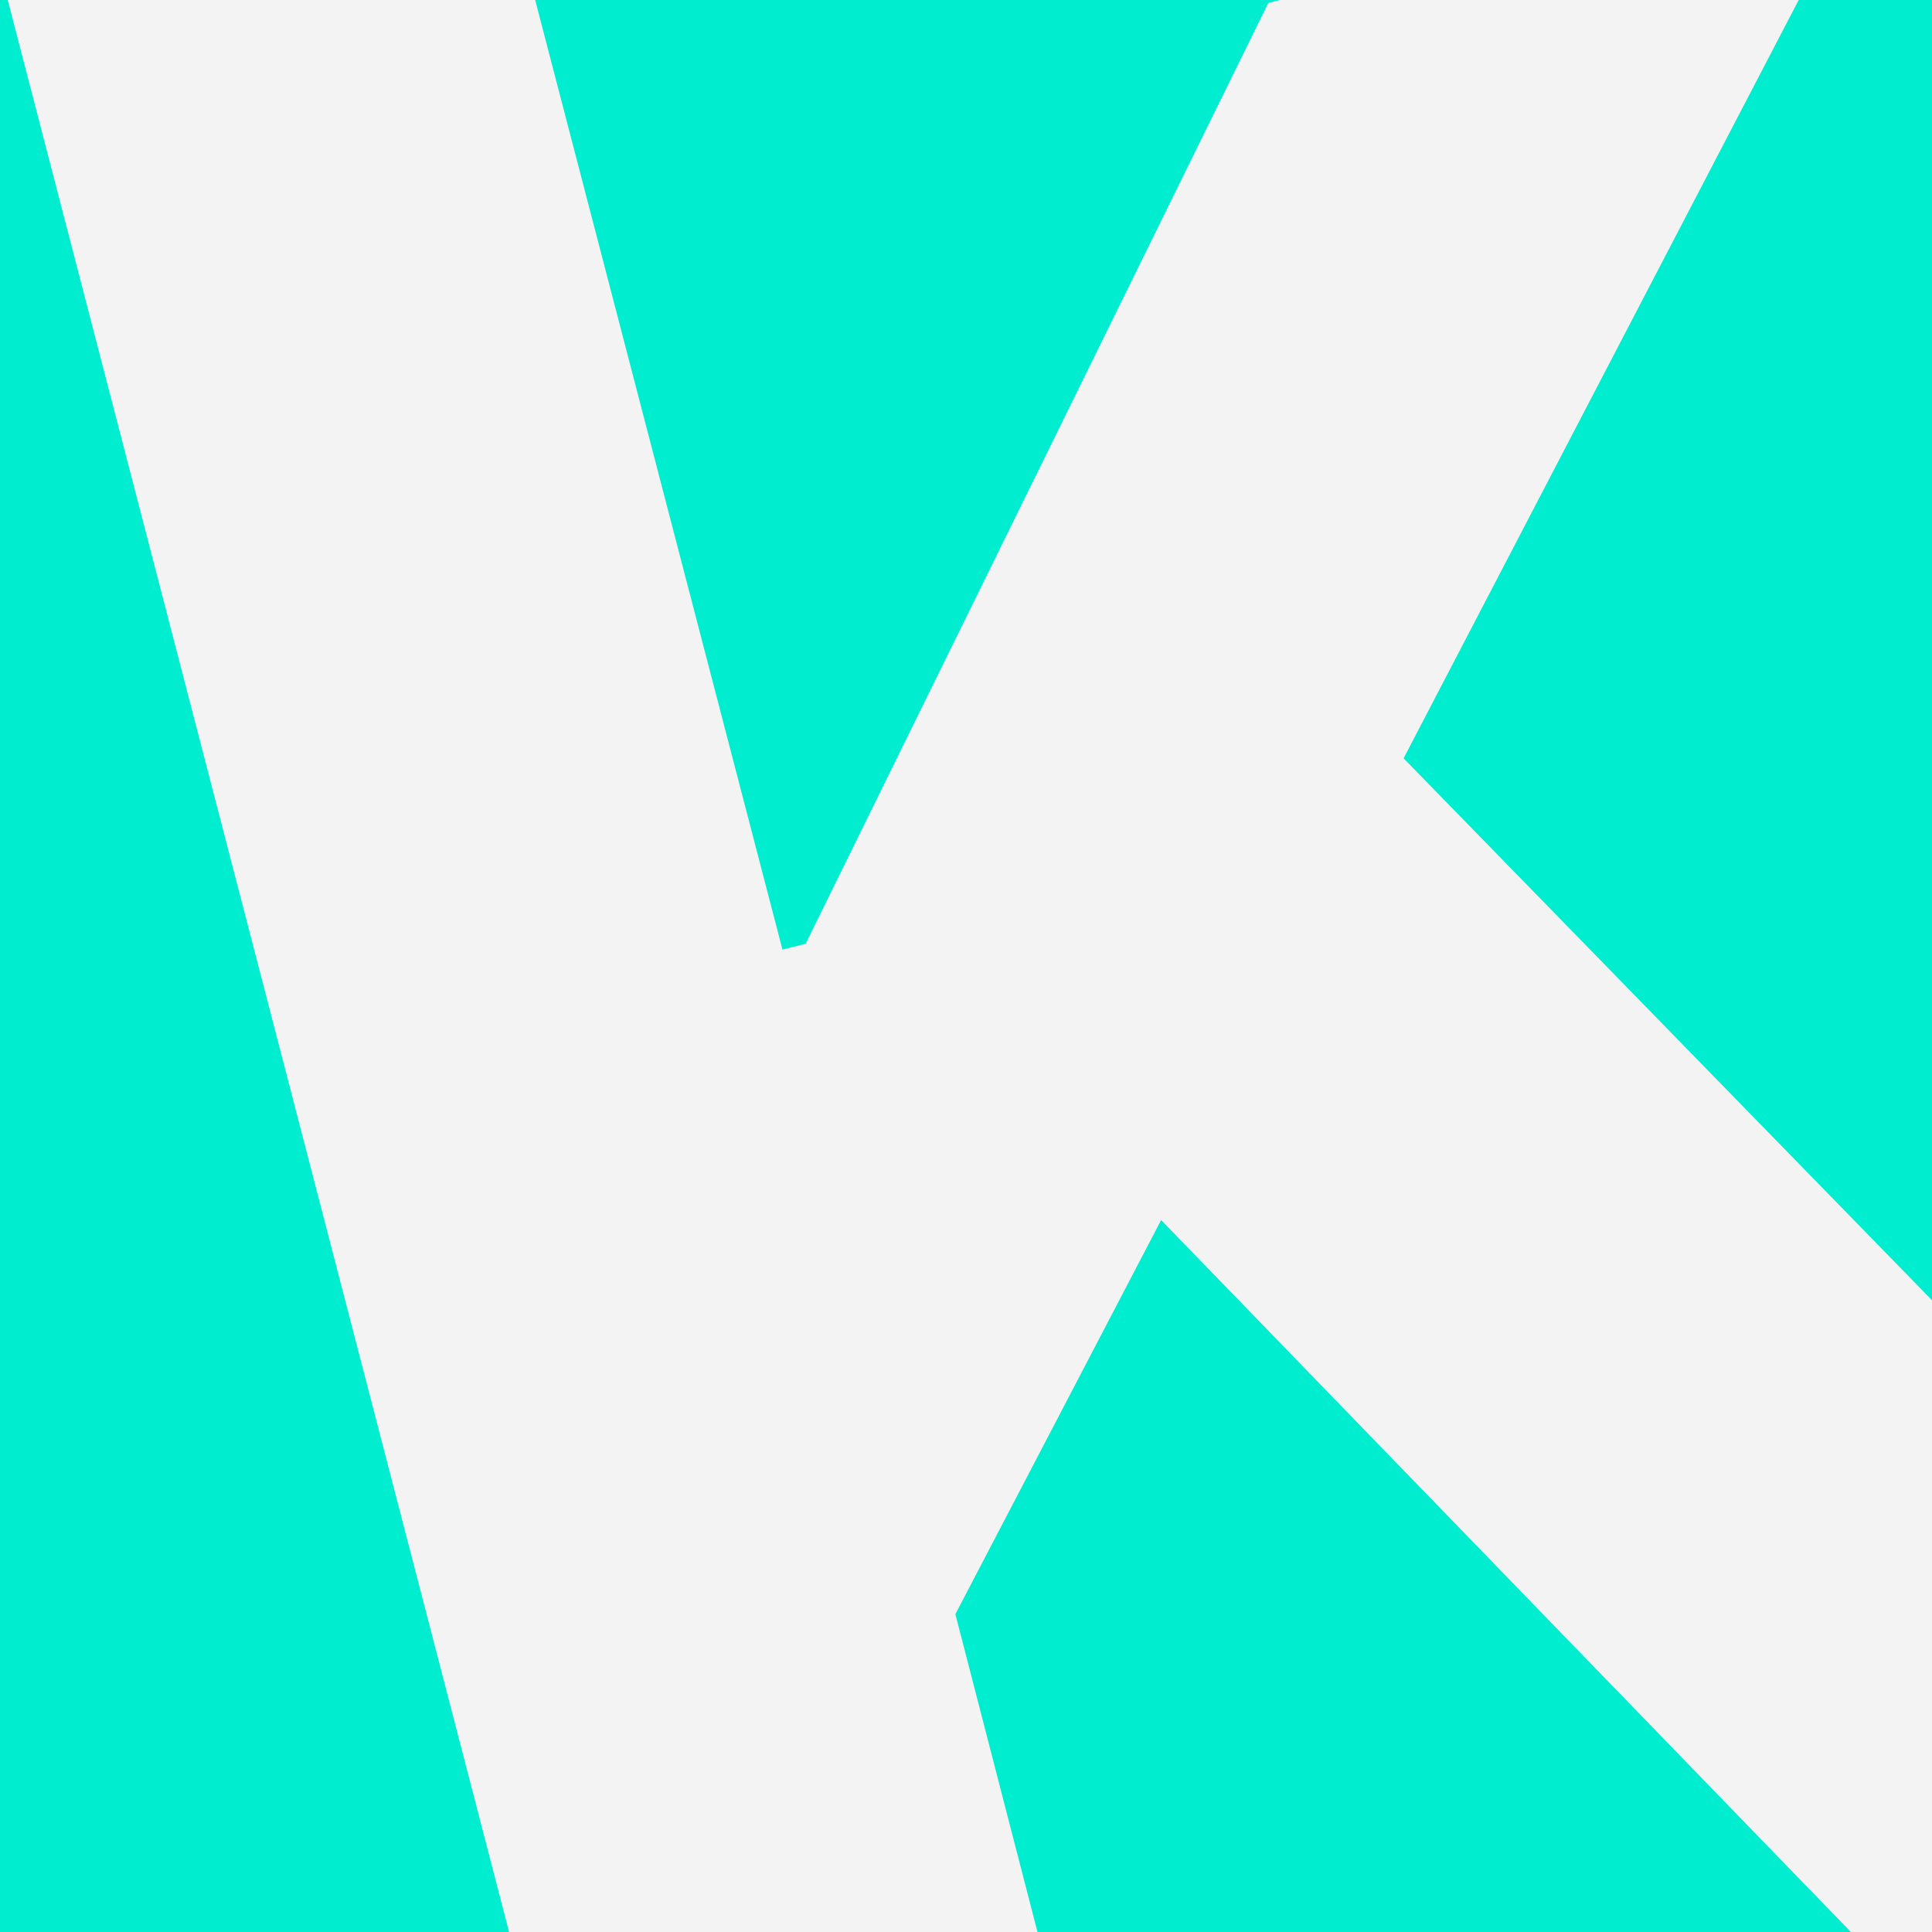
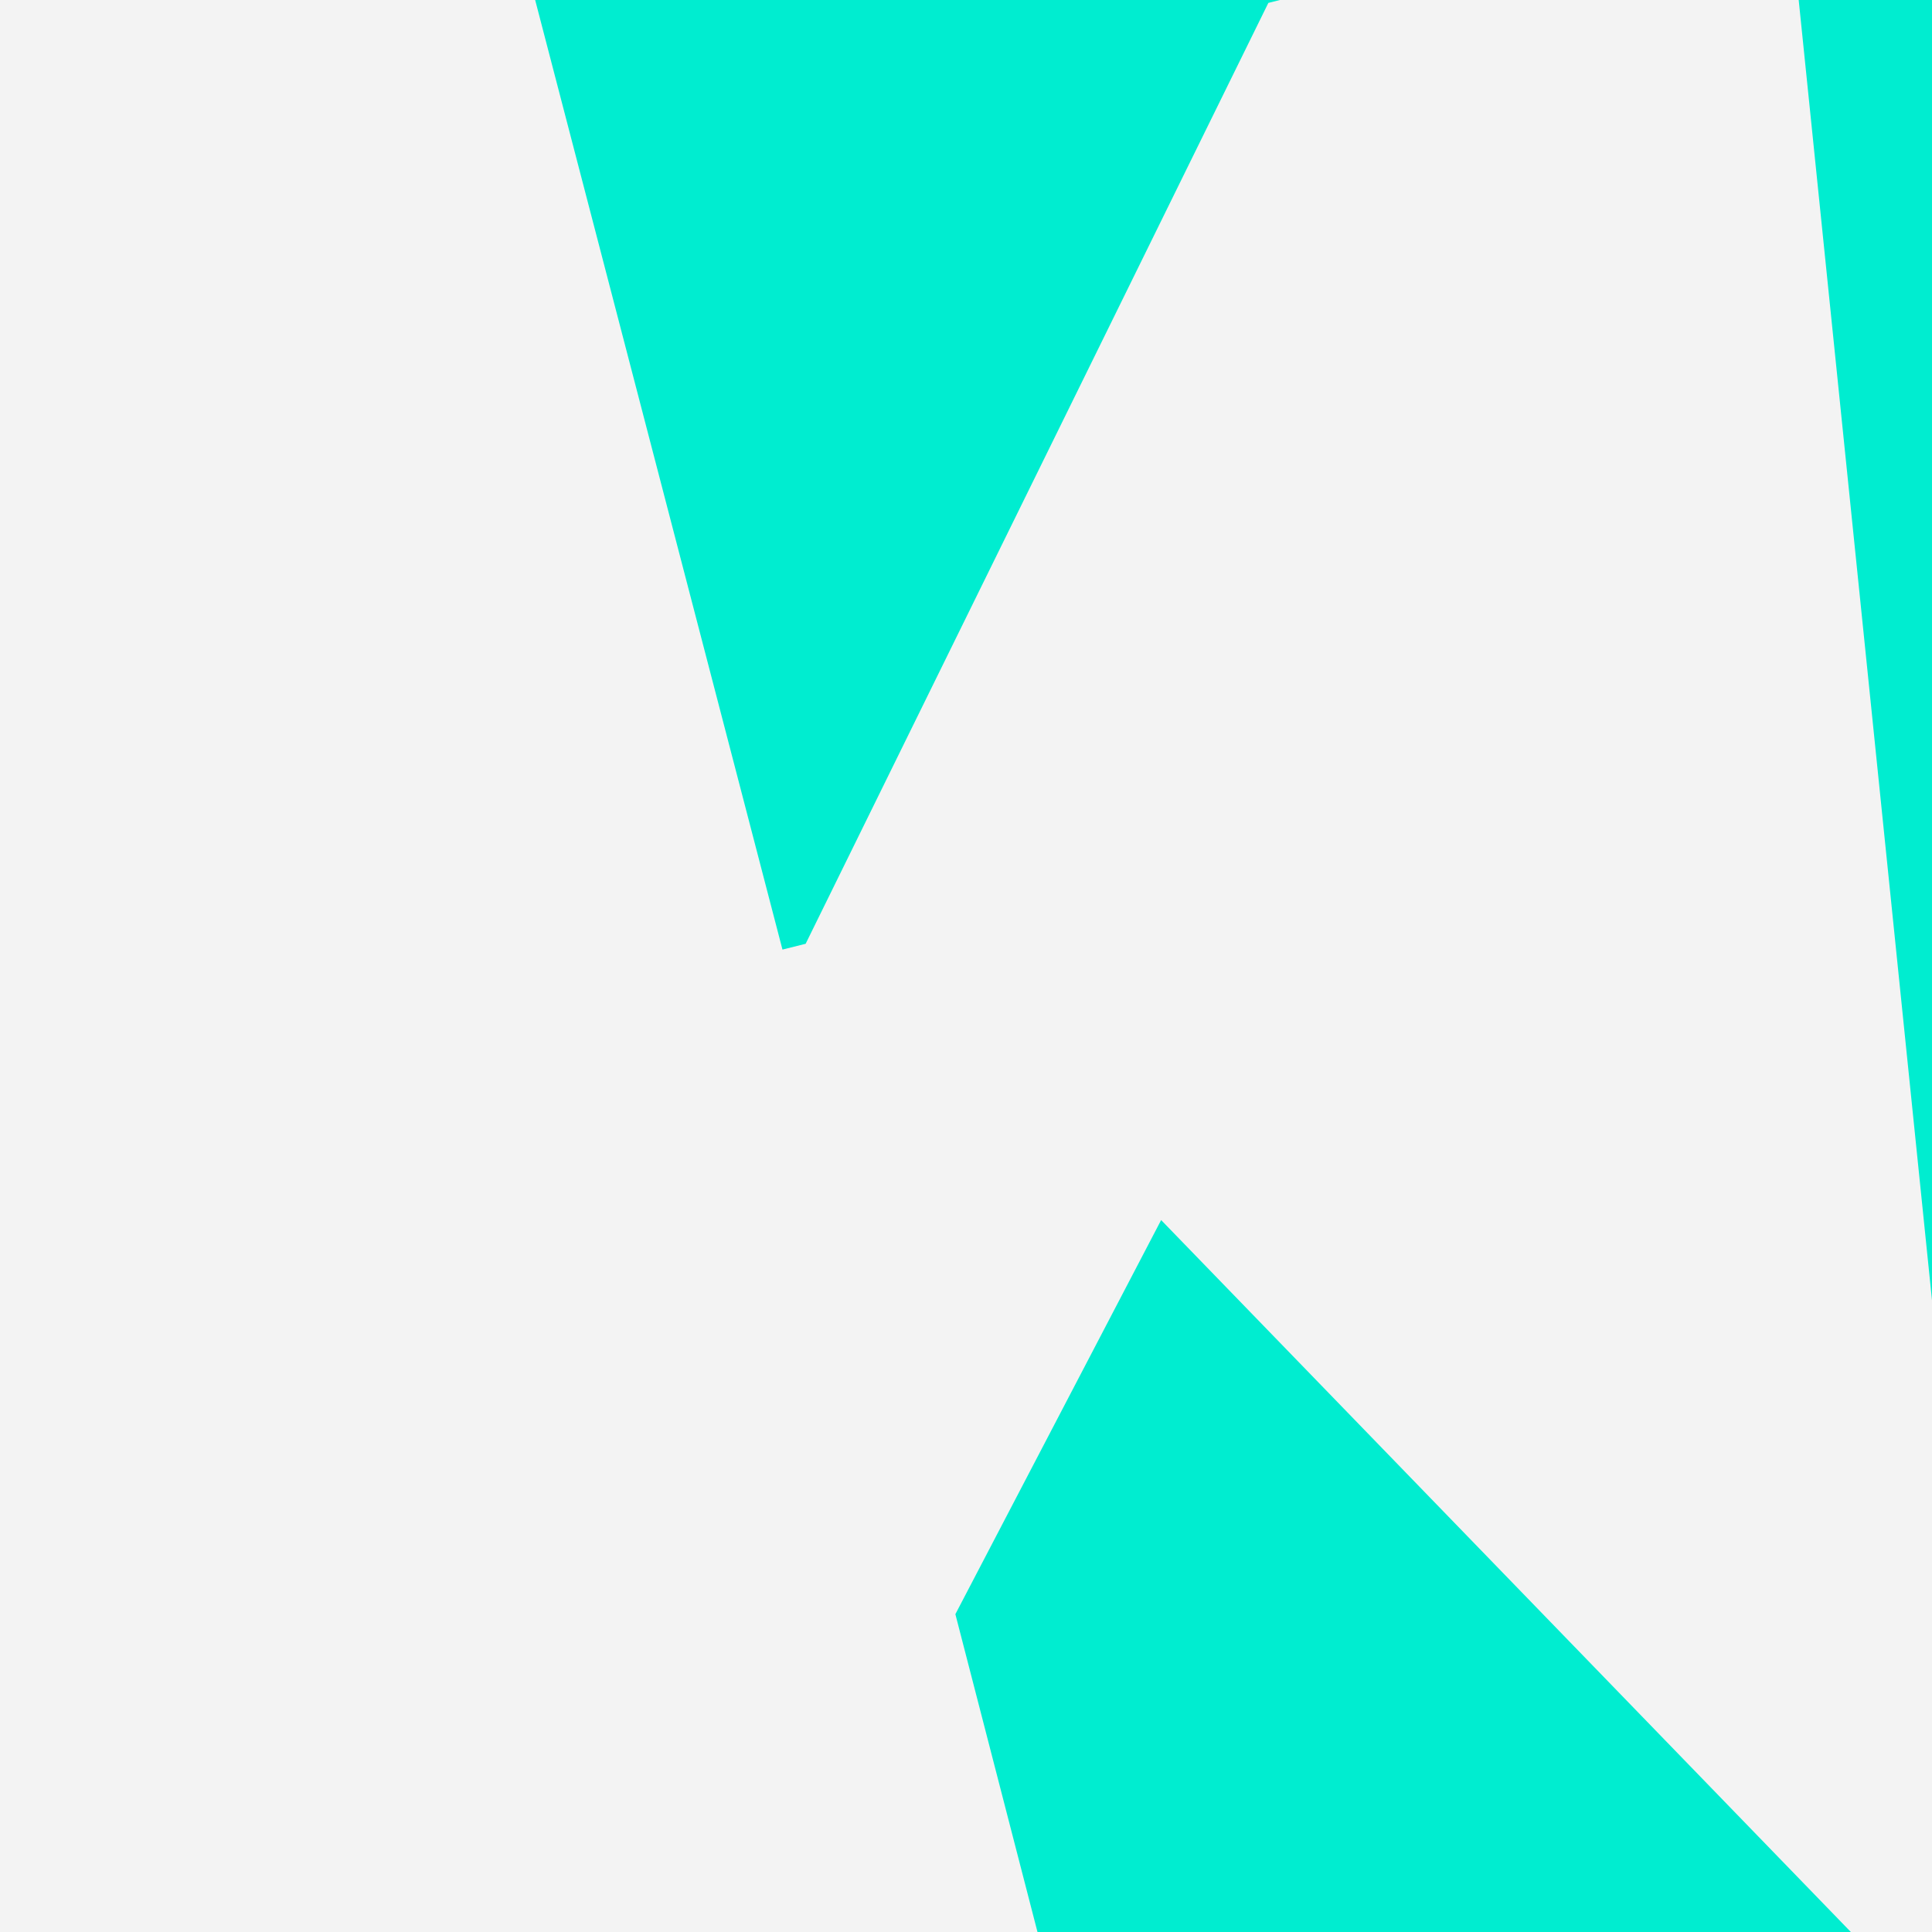
<svg xmlns="http://www.w3.org/2000/svg" data-bbox="0 0 20 20" viewBox="0 0 20 20" data-type="color">
  <g>
    <path fill="#f3f3f3" d="M20 0v20H0V0z" data-color="1" />
-     <path fill="#00edd0" d="m.08 0 5.19 20H0V0z" data-color="2" />
    <path fill="#00edd0" d="M13.13.03 8.34 9.77l-.24.06L5.54 0h7.71z" data-color="2" />
    <path fill="#00edd0" d="M12.02 12.63 19.16 20h-8.42l-.85-3.29z" data-color="2" />
-     <path fill="#00edd0" d="M20 0v13.46l-5.47-5.61L18.62 0z" data-color="2" />
+     <path fill="#00edd0" d="M20 0v13.46L18.62 0z" data-color="2" />
  </g>
</svg>